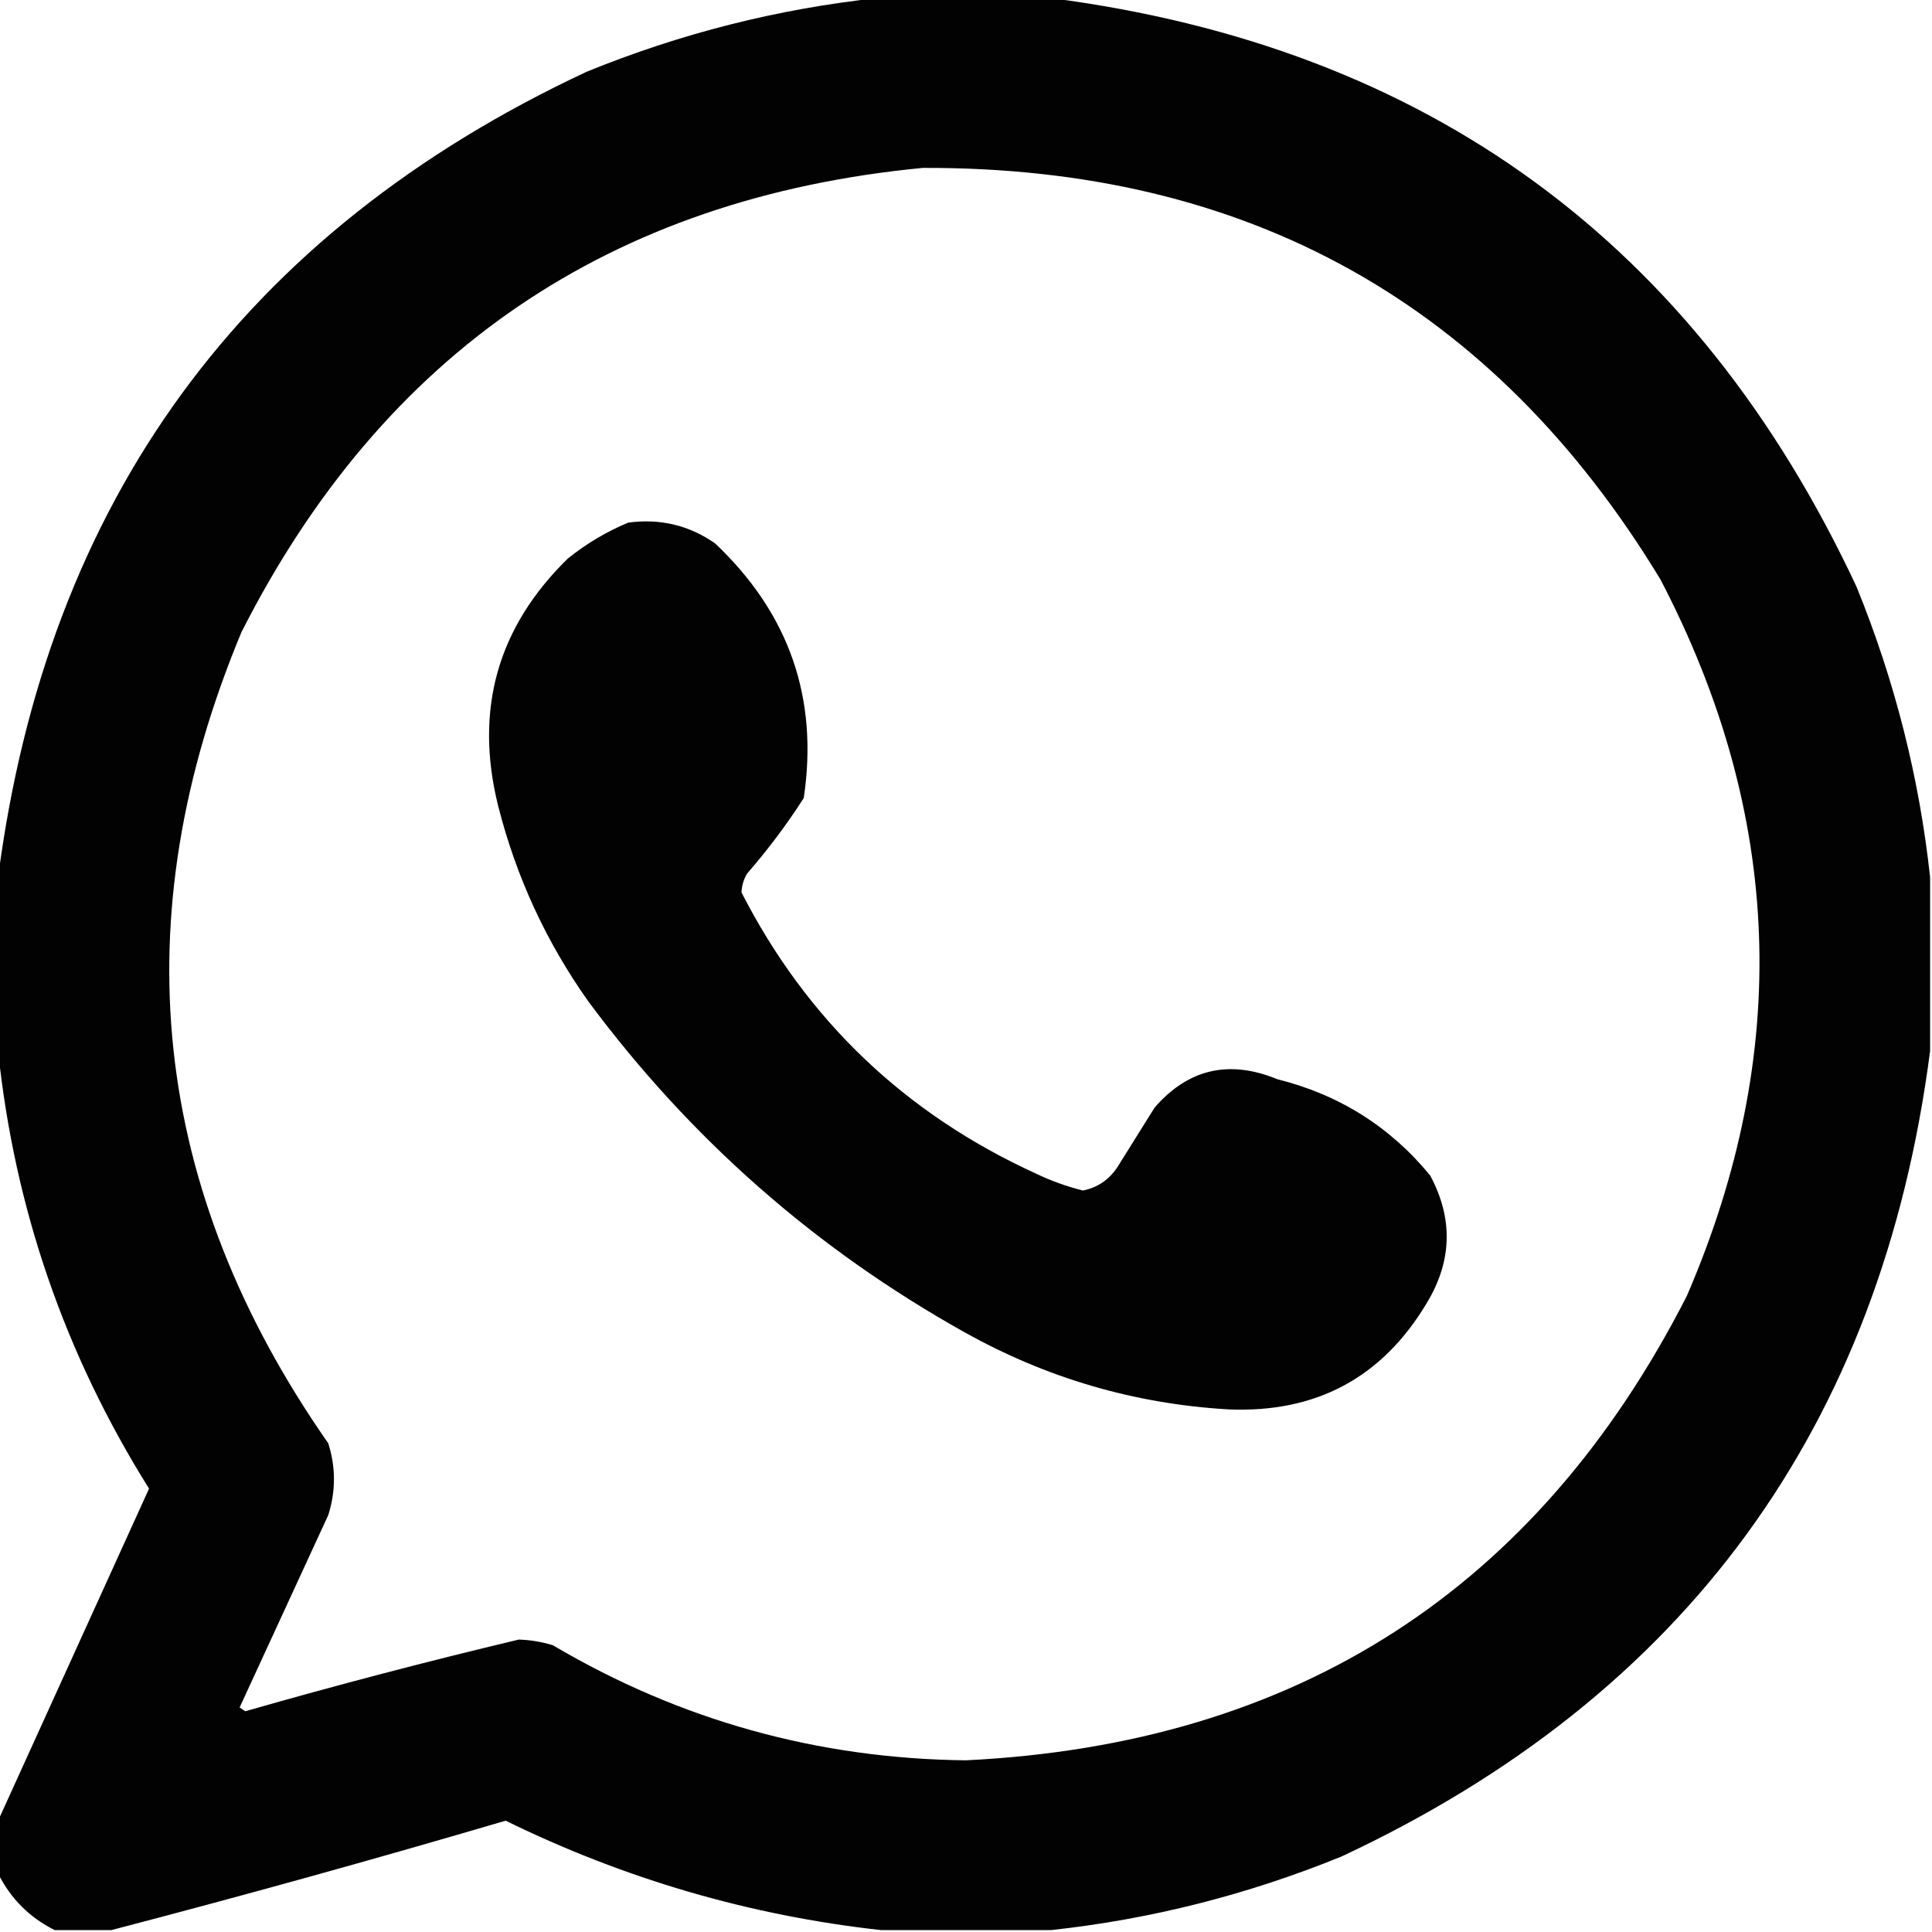
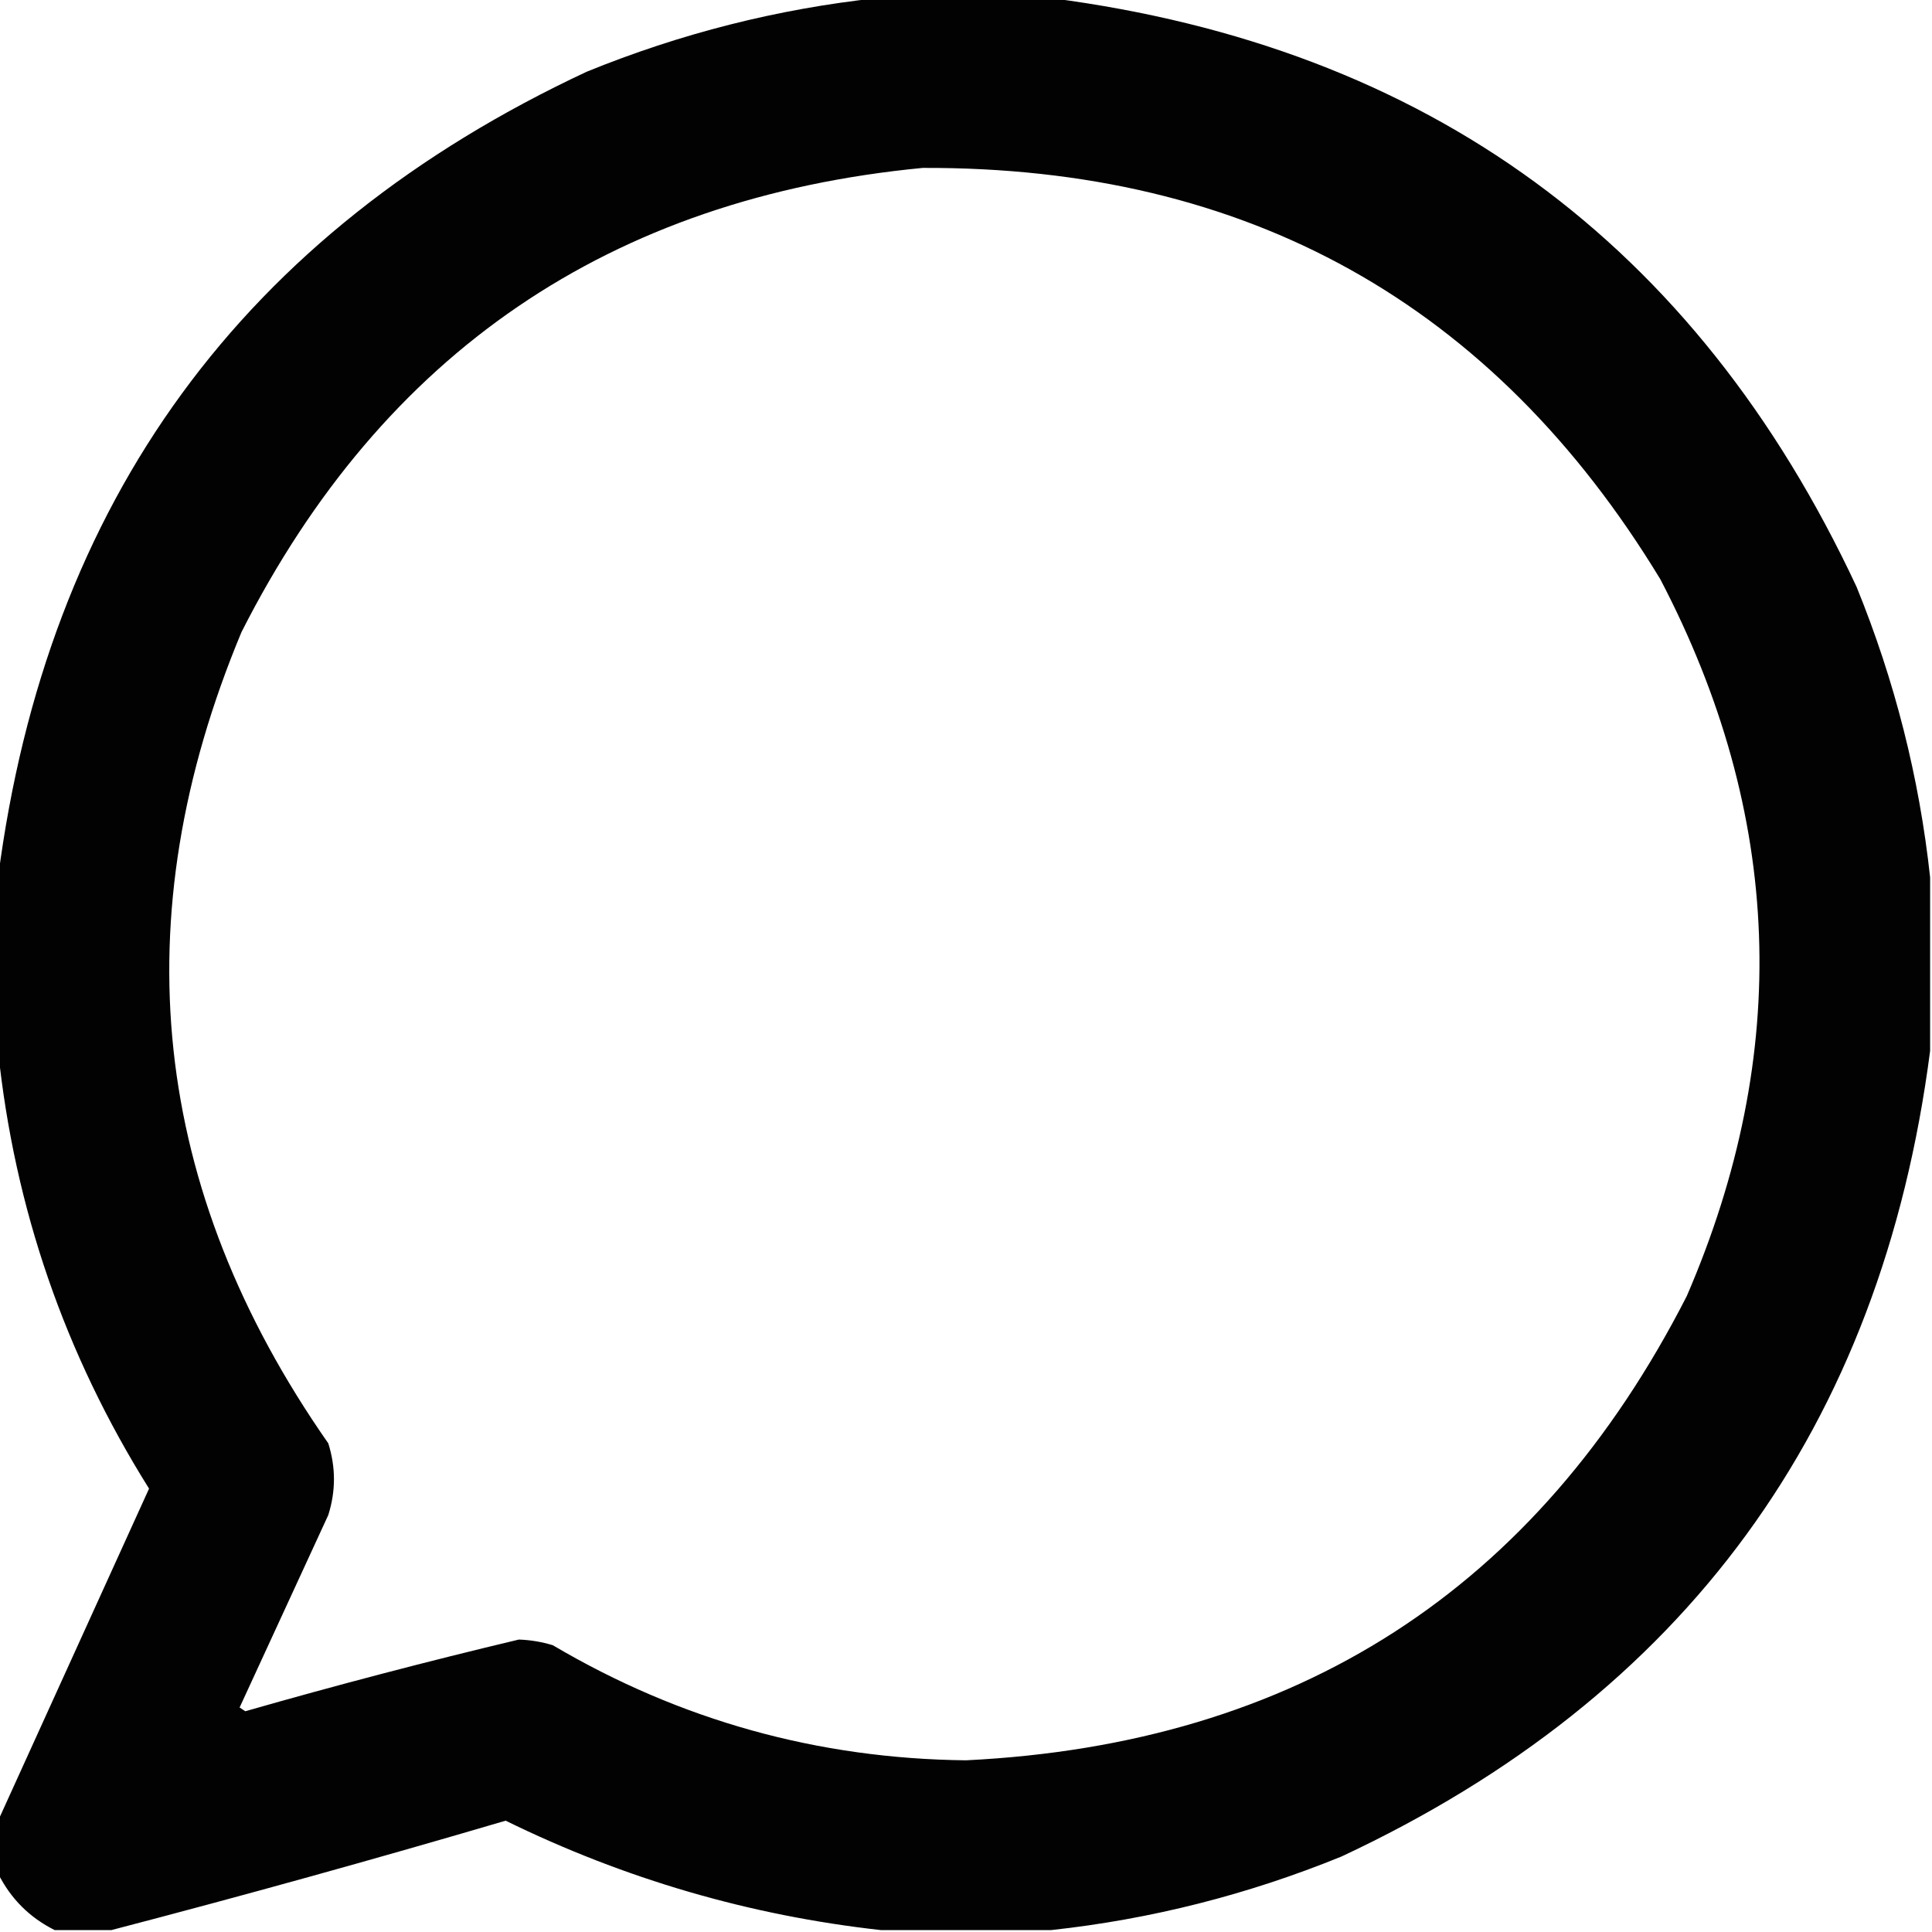
<svg xmlns="http://www.w3.org/2000/svg" id="SvgjsSvg1001" width="288" height="288" version="1.1">
  <defs id="SvgjsDefs1002" />
  <g id="SvgjsG1008">
    <svg viewBox="0 0 288 288" width="288" height="288">
      <svg fill-rule="evenodd" clip-rule="evenodd" image-rendering="optimizeQuality" shape-rendering="geometricPrecision" text-rendering="geometricPrecision" viewBox="0 0 512 512" width="288" height="288">
        <path fill="#000000" d="M 232.5,-0.5 C 247.833,-0.5 263.167,-0.5 278.5,-0.5C 378.272,12.449 449.438,64.449 492,155.5C 502.136,180.379 508.636,206.046 511.5,232.5C 511.5,247.833 511.5,263.167 511.5,278.5C 498.551,378.271 446.551,449.438 355.5,492C 330.623,502.135 304.957,508.635 278.5,511.5C 263.5,511.5 248.5,511.5 233.5,511.5C 198.751,507.644 165.585,497.977 134,482.5C 99.197,492.739 64.364,502.406 29.5,511.5C 24.5,511.5 19.5,511.5 14.5,511.5C 7.833,508.167 2.833,503.167 -0.5,496.5C -0.5,491.833 -0.5,487.167 -0.5,482.5C 12.784,453.257 26.117,423.924 39.5,394.5C 17.179,358.868 3.845,320.201 -0.5,278.5C -0.5,263.167 -0.5,247.833 -0.5,232.5C 12.449,132.729 64.449,61.562 155.5,19C 180.379,8.864 206.046,2.364 232.5,-0.5 Z M 244.5,44.5 C 330.531,44.15 395.697,80.483 440,153.5C 472.526,215.732 474.859,279.066 447,343.5C 407.289,421.216 343.622,462.216 256,466.5C 216.742,466.079 180.242,455.912 146.5,436C 143.567,435.107 140.567,434.607 137.5,434.5C 113.209,440.281 89.042,446.615 65,453.5C 64.5,453.167 64,452.833 63.5,452.5C 71.333,435.5 79.167,418.5 87,401.5C 89,395.167 89,388.833 87,382.5C 39.97,315.137 32.303,243.47 64,167.5C 101.555,93.464 161.721,52.464 244.5,44.5 Z" class="color39ae41 svgShape colorfff" opacity=".991" />
-         <path fill="#000000" d="M 166.5,138.5 C 174.932,137.358 182.598,139.192 189.5,144C 209.125,162.548 216.959,185.048 213,211.5C 208.487,218.524 203.487,225.191 198,231.5C 197.077,233.034 196.577,234.701 196.5,236.5C 213.796,270.293 239.796,295.126 274.5,311C 278.517,312.926 282.684,314.426 287,315.5C 290.775,314.735 293.775,312.735 296,309.5C 299.333,304.167 302.667,298.833 306,293.5C 314.91,283.258 325.743,280.758 338.5,286C 354.898,290.096 368.398,298.596 379,311.5C 385.17,322.977 384.837,334.31 378,345.5C 366.176,365.166 348.676,374.499 325.5,373.5C 300.622,372.042 277.289,365.208 255.5,353C 216.148,330.989 182.982,301.822 156,265.5C 144.771,249.707 136.771,232.373 132,213.5C 125.685,188.042 131.852,166.208 150.5,148C 155.466,144.024 160.8,140.858 166.5,138.5 Z" class="color39ae41 svgShape colorfff" opacity=".991" />
      </svg>
    </svg>
  </g>
</svg>